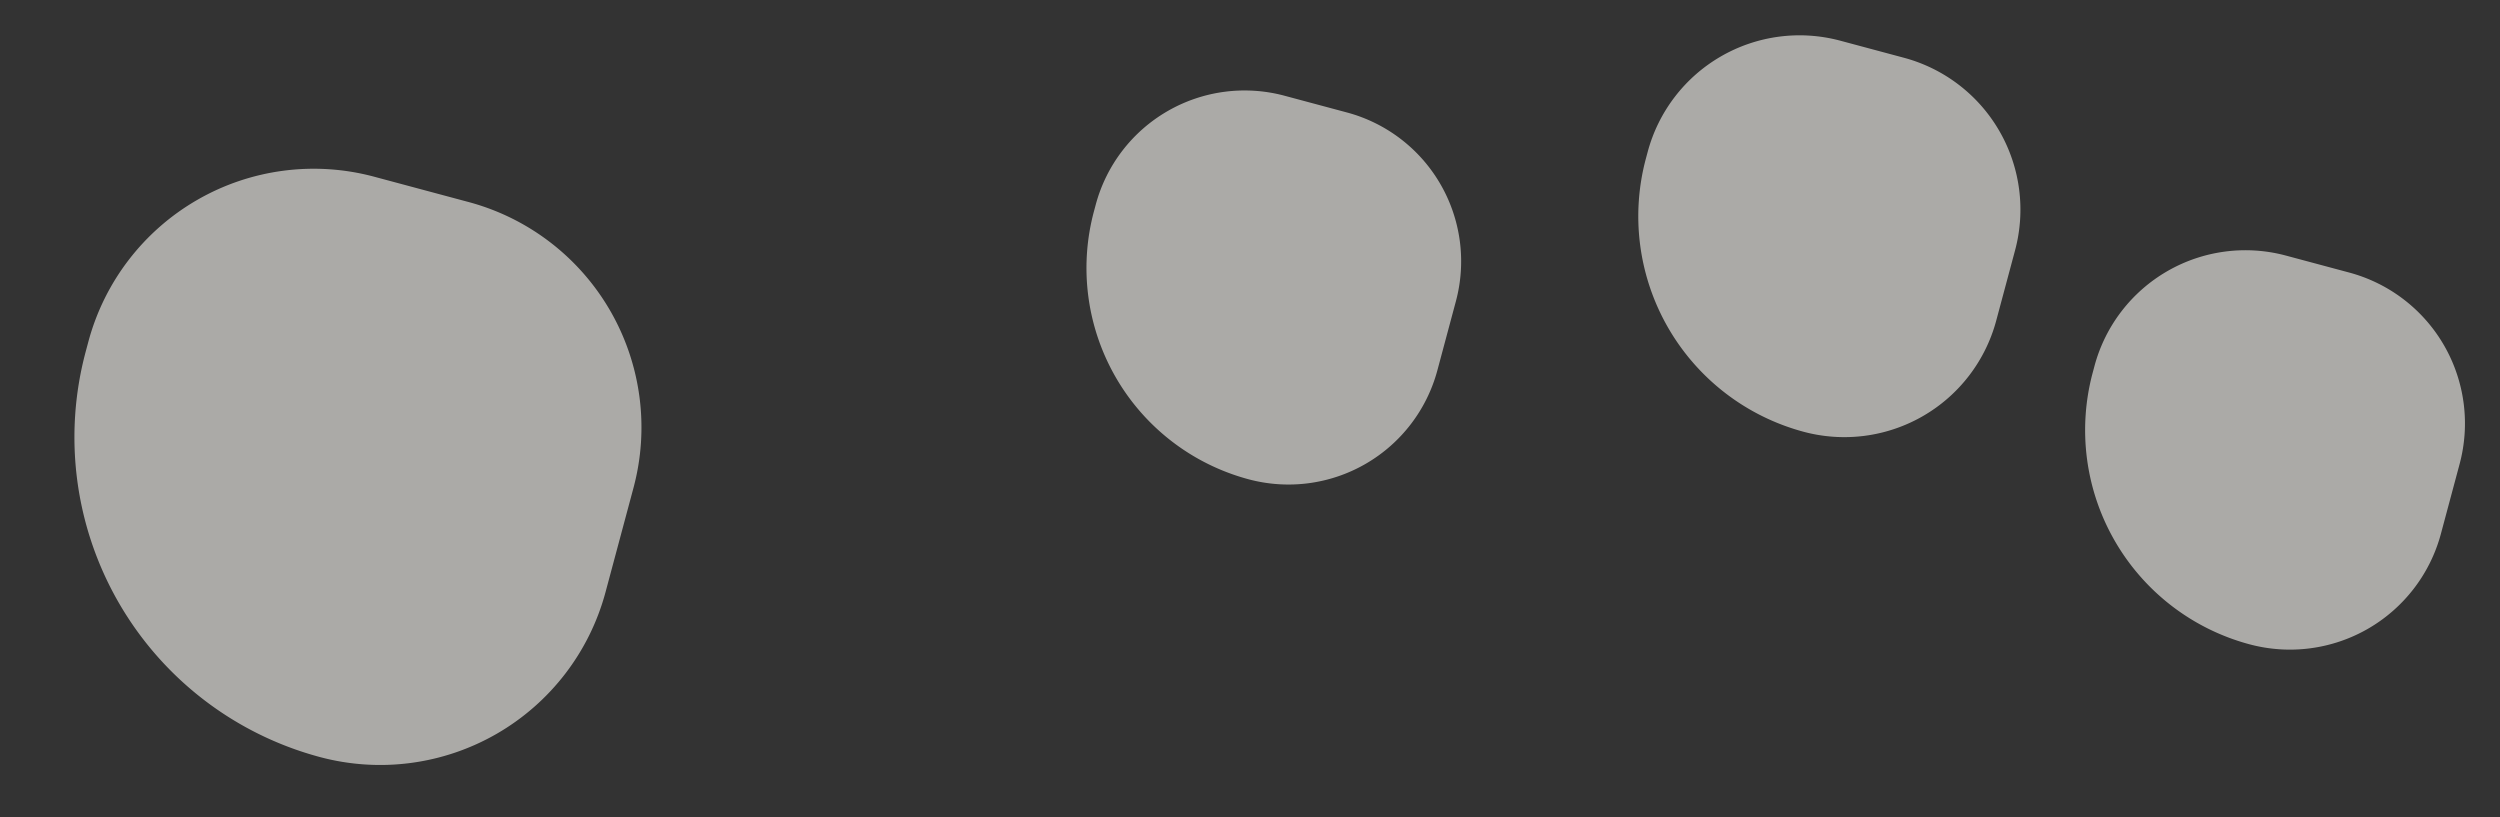
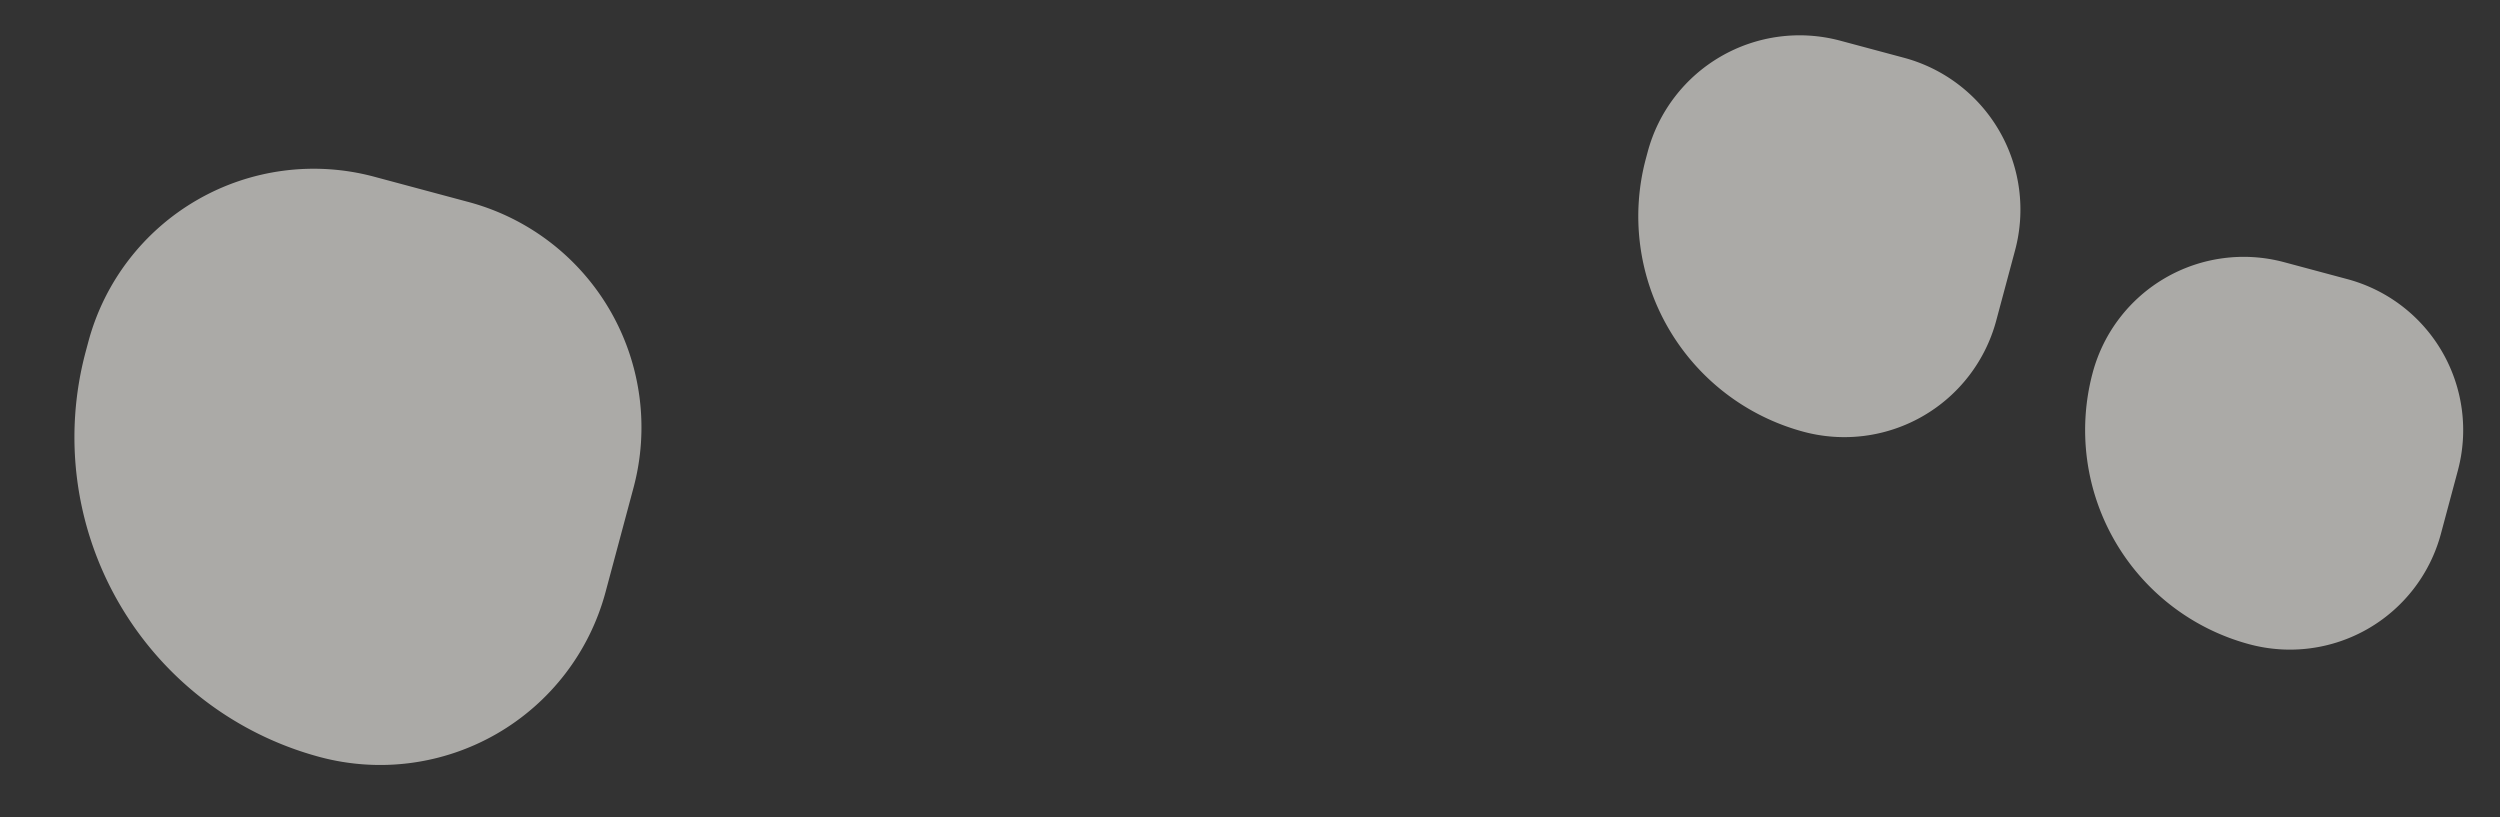
<svg xmlns="http://www.w3.org/2000/svg" width="2681.305" height="876.603" viewBox="0 0 2681.305 876.603">
  <rect x="0" y="0" width="2681.305" height="876.603" fill="#333333" stroke="none" />
  <g id="Group_250" data-name="Group 250" transform="translate(446.09 -4348.864)">
    <path id="Rectangle_77" data-name="Rectangle 77" d="M355.028,0h10.959a250.2,250.2,0,0,1,250.2,250.2V355.028a250.2,250.2,0,0,1-250.2,250.2H250.2A250.2,250.2,0,0,1,0,355.028v0A355.028,355.028,0,0,1,355.028,0Z" transform="matrix(0.259, -0.966, 0.966, 0.259, -446.09, 5068.821)" fill="#f5f4ee" opacity="0.62" />
-     <path id="Rectangle_76" data-name="Rectangle 76" d="M234.57,0h7.385A165.311,165.311,0,0,1,407.266,165.311V234.57A165.311,165.311,0,0,1,241.955,399.881H165.311A165.311,165.311,0,0,1,0,234.57v0A234.57,234.57,0,0,1,234.57,0Z" transform="matrix(0.259, -0.966, 0.966, 0.259, 666.433, 4802.147)" fill="#f5f4ee" opacity="0.62" />
-     <path id="Rectangle_78" data-name="Rectangle 78" d="M237.817,0h7.341a167.6,167.6,0,0,1,167.6,167.6v70.217a167.6,167.6,0,0,1-167.6,167.6H167.6A167.6,167.6,0,0,1,0,237.817v0A237.817,237.817,0,0,1,237.817,0Z" transform="matrix(0.259, -0.966, 0.966, 0.259, 1736.784, 4978.288)" fill="#f5f4ee" opacity="0.62" />
+     <path id="Rectangle_78" data-name="Rectangle 78" d="M237.817,0a167.6,167.6,0,0,1,167.6,167.6v70.217a167.6,167.6,0,0,1-167.6,167.6H167.6A167.6,167.6,0,0,1,0,237.817v0A237.817,237.817,0,0,1,237.817,0Z" transform="matrix(0.259, -0.966, 0.966, 0.259, 1736.784, 4978.288)" fill="#f5f4ee" opacity="0.62" />
    <path id="Rectangle_75" data-name="Rectangle 75" d="M239.263,0h7.385A168.618,168.618,0,0,1,415.266,168.618v70.644A168.618,168.618,0,0,1,246.648,407.881h-78.03A168.618,168.618,0,0,1,0,239.263v0A239.263,239.263,0,0,1,239.263,0Z" transform="matrix(0.259, -0.966, 0.966, 0.259, 1257.216, 4749.98)" fill="#f5f4ee" opacity="0.62" />
  </g>
</svg>